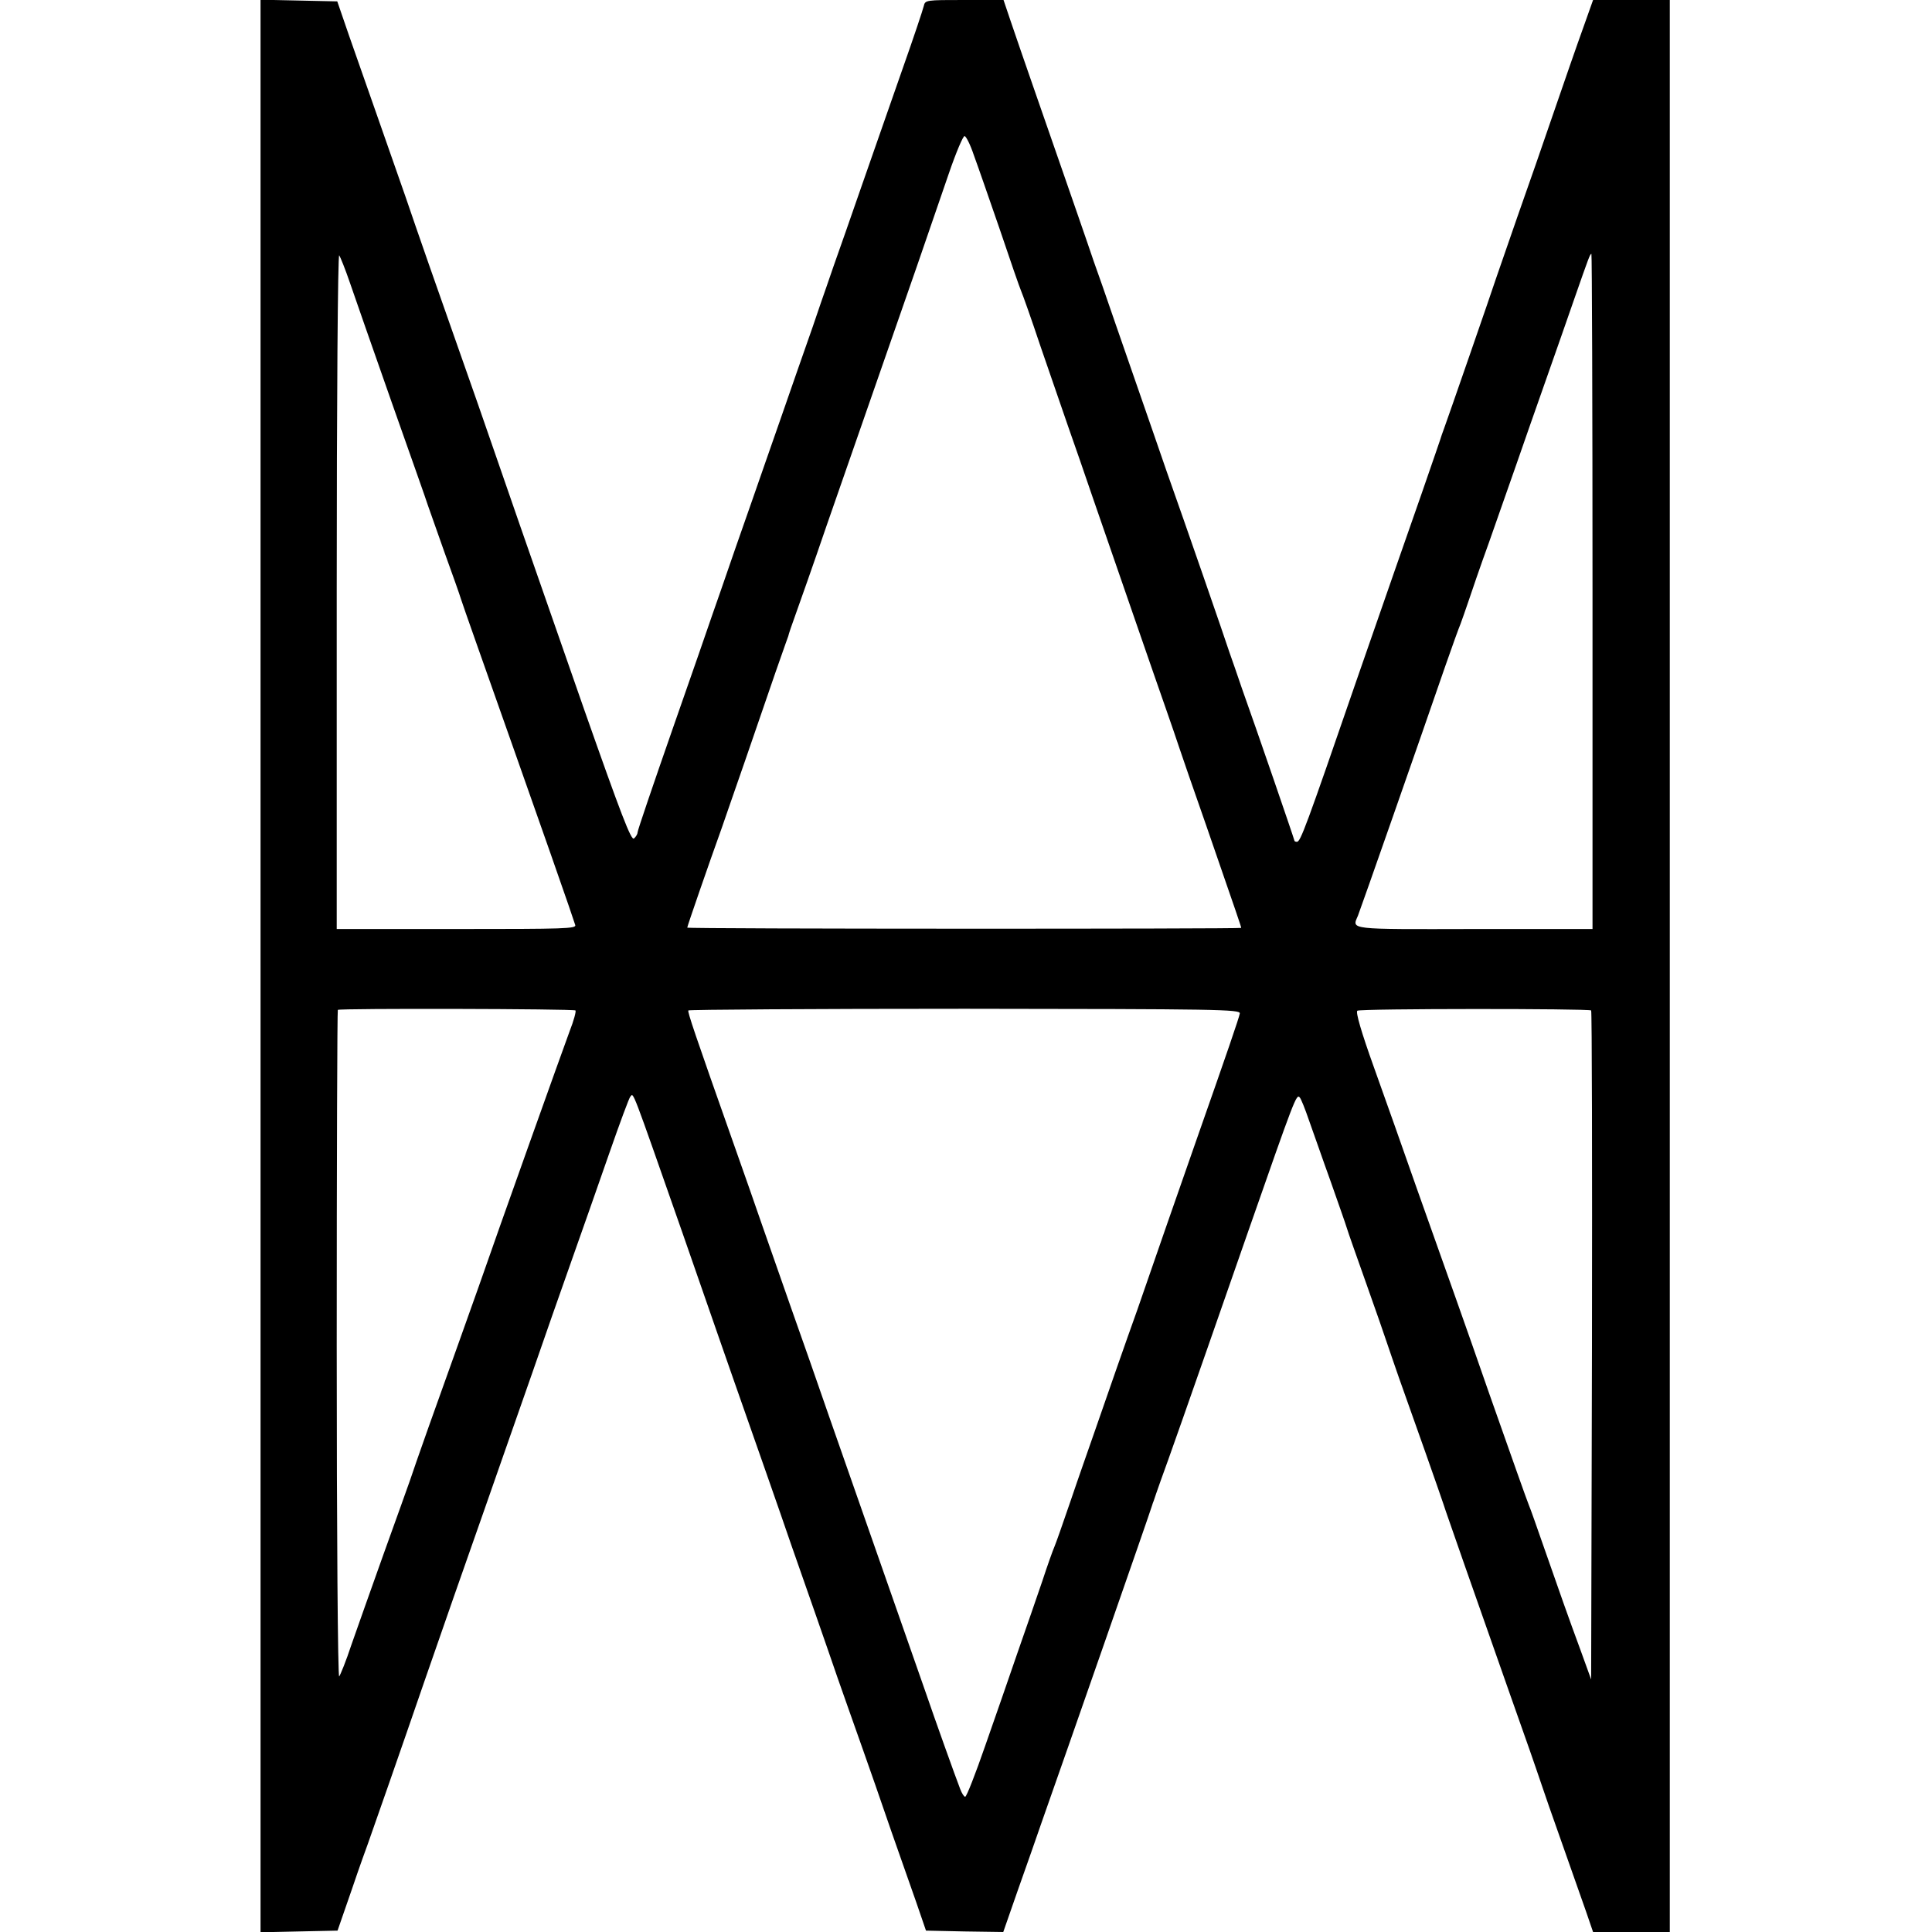
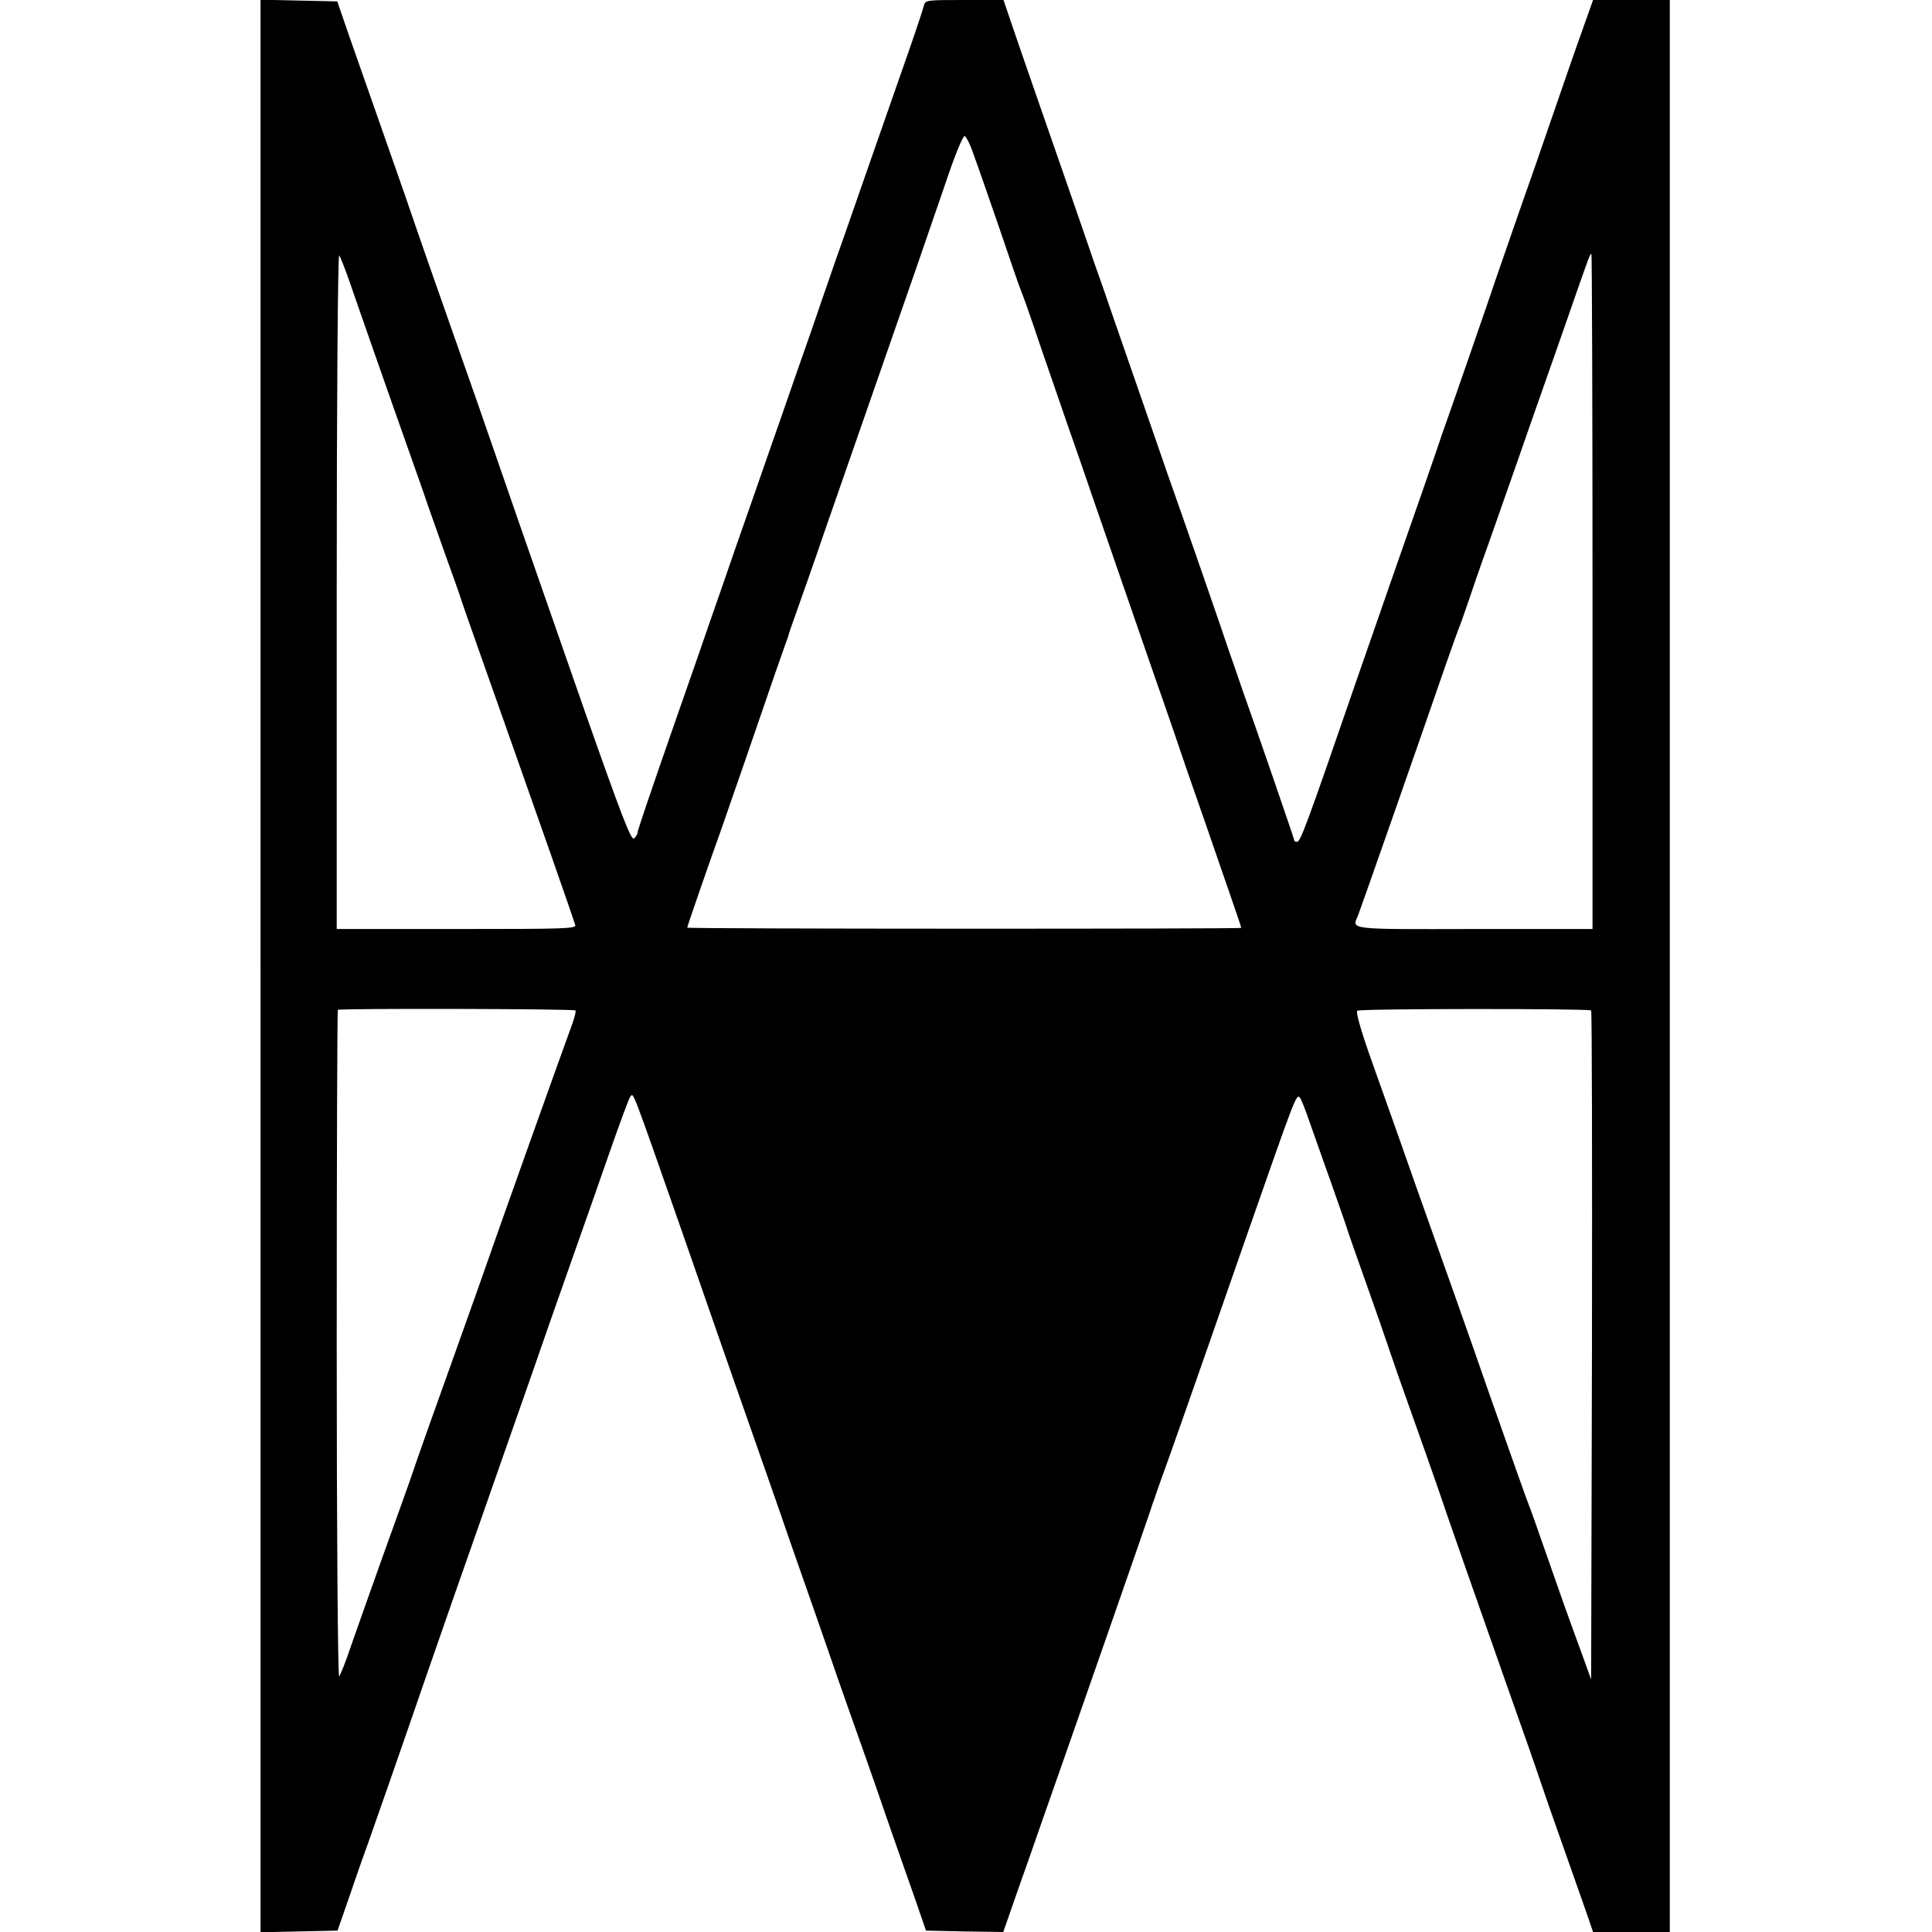
<svg xmlns="http://www.w3.org/2000/svg" version="1.0" width="700pt" height="700pt" viewBox="0 0 700 700" preserveAspectRatio="xMidYMid meet">
  <g transform="translate(0,700) scale(0.1,-0.1)" fill="#000000" stroke="none">
-     <path d="M944 3500 l0 -3501 139 3 140 3 52 150 c28 83 55 157 58 165 5 13 127 362 206 592 36 105 171 491 217 621 49 141 93 265 174 497 39 113 102 293 140 400 38 107 100 284 138 393 38 109 72 201 76 204 12 13 1 42 188 -492 131 -378 150 -430 188 -540 87 -248 164 -467 206 -590 25 -71 66 -188 91 -260 25 -71 60 -173 78 -225 18 -52 59 -167 90 -255 31 -88 65 -185 75 -215 10 -30 44 -127 75 -215 31 -88 62 -176 68 -195 l12 -35 140 -3 140 -2 53 152 c30 84 69 196 87 248 82 232 395 1129 399 1145 2 6 4 13 6 17 1 4 13 38 26 75 26 71 76 211 318 906 167 478 173 494 185 481 5 -5 20 -43 34 -84 15 -41 49 -140 78 -220 28 -80 55 -156 59 -170 4 -14 36 -104 70 -200 34 -96 68 -193 75 -215 7 -22 27 -78 43 -125 47 -131 153 -432 162 -460 4 -14 40 -115 78 -225 152 -433 205 -583 234 -665 16 -47 36 -103 43 -125 7 -22 41 -119 75 -215 34 -96 73 -208 87 -247 l25 -73 139 0 139 0 0 3500 0 3500 -139 0 -139 0 -22 -62 c-53 -148 -71 -202 -125 -358 -31 -91 -88 -255 -127 -365 -38 -110 -73 -211 -78 -225 -11 -35 -180 -522 -187 -540 -3 -8 -7 -19 -9 -25 -1 -5 -34 -100 -72 -210 -39 -110 -145 -416 -237 -680 -184 -534 -203 -585 -216 -585 -5 0 -9 2 -9 4 0 4 -137 403 -190 551 -17 50 -37 108 -45 130 -13 41 -165 480 -229 660 -19 55 -71 206 -116 335 -45 129 -97 280 -116 335 -20 55 -44 125 -54 155 -10 30 -51 147 -90 260 -77 222 -146 419 -188 543 l-26 77 -142 0 c-139 0 -142 0 -147 -22 -3 -13 -37 -115 -77 -228 -39 -113 -105 -299 -145 -415 -40 -115 -87 -250 -105 -300 -17 -49 -37 -108 -45 -130 -7 -22 -45 -132 -85 -245 -39 -113 -91 -261 -115 -330 -24 -69 -73 -210 -110 -315 -36 -104 -74 -215 -85 -245 -10 -30 -75 -217 -144 -414 -69 -198 -126 -365 -126 -372 0 -6 -6 -16 -13 -22 -10 -9 -47 88 -180 466 -223 639 -297 852 -307 882 -5 14 -40 115 -78 225 -168 477 -217 618 -262 750 -27 77 -74 212 -105 300 -31 88 -76 216 -100 285 l-43 125 -139 3 -139 3 0 -3501z m2584 2939 c13 -35 55 -156 94 -269 38 -113 73 -214 78 -225 5 -11 37 -101 70 -200 34 -99 79 -229 100 -290 21 -60 62 -177 90 -260 89 -257 230 -666 265 -765 18 -52 40 -115 48 -140 8 -25 52 -151 97 -280 113 -327 128 -370 127 -372 -5 -4 -2007 -4 -2007 1 0 5 80 236 125 361 12 36 51 146 85 245 101 295 141 409 147 425 3 8 7 20 9 25 1 6 13 42 27 80 14 39 64 180 110 315 164 471 260 747 329 945 38 110 90 262 116 337 26 76 52 137 57 135 6 -2 21 -32 33 -68z m-2260 -464 c17 -49 85 -245 152 -435 67 -190 126 -356 130 -370 5 -14 32 -90 60 -170 29 -80 56 -156 60 -170 4 -14 90 -257 190 -540 100 -283 190 -540 200 -570 10 -30 21 -62 24 -71 6 -14 -37 -15 -429 -15 l-435 0 0 1225 c0 688 4 1221 9 1216 4 -6 22 -50 39 -100z m4502 -1118 l0 -1223 -430 0 c-459 -1 -442 -3 -420 48 9 22 225 639 316 903 25 72 50 141 56 155 5 14 18 50 28 80 10 30 43 127 75 215 31 88 76 216 100 285 24 69 71 204 105 300 34 96 81 231 105 300 52 149 56 160 61 160 2 0 4 -550 4 -1223z m-3685 -1518 c3 -3 -6 -37 -21 -75 -22 -59 -260 -725 -329 -924 -29 -81 -109 -307 -182 -510 -30 -85 -61 -173 -68 -195 -8 -22 -50 -141 -95 -265 -44 -124 -97 -272 -117 -330 -19 -58 -40 -109 -44 -114 -5 -6 -9 520 -9 1200 0 666 2 1213 4 1215 7 6 854 4 861 -2z m2407 -11 c-2 -14 -47 -145 -157 -458 -18 -52 -68 -194 -110 -315 -42 -121 -89 -256 -104 -300 -16 -44 -50 -141 -76 -215 -26 -74 -62 -178 -80 -230 -18 -52 -57 -162 -85 -245 -28 -82 -55 -159 -60 -170 -5 -11 -25 -67 -44 -125 -20 -58 -60 -175 -90 -260 -29 -85 -82 -237 -117 -337 -35 -101 -67 -183 -72 -183 -4 0 -12 12 -18 28 -15 38 -95 262 -124 347 -25 72 -93 266 -210 600 -37 105 -100 285 -140 400 -40 116 -103 296 -140 400 -37 105 -84 240 -105 300 -21 61 -65 187 -98 280 -148 419 -171 488 -168 494 2 3 453 6 1003 6 914 -1 998 -2 995 -17z m1273 11 c3 -3 4 -550 3 -1215 l-3 -1209 -38 105 c-44 119 -77 213 -137 385 -23 66 -45 129 -50 140 -10 25 -58 161 -144 405 -35 102 -90 257 -121 345 -31 88 -95 268 -142 400 -46 132 -116 329 -155 438 -46 128 -67 201 -60 205 12 8 839 8 847 1z" />
+     <path d="M944 3500 l0 -3501 139 3 140 3 52 150 c28 83 55 157 58 165 5 13 127 362 206 592 36 105 171 491 217 621 49 141 93 265 174 497 39 113 102 293 140 400 38 107 100 284 138 393 38 109 72 201 76 204 12 13 1 42 188 -492 131 -378 150 -430 188 -540 87 -248 164 -467 206 -590 25 -71 66 -188 91 -260 25 -71 60 -173 78 -225 18 -52 59 -167 90 -255 31 -88 65 -185 75 -215 10 -30 44 -127 75 -215 31 -88 62 -176 68 -195 l12 -35 140 -3 140 -2 53 152 c30 84 69 196 87 248 82 232 395 1129 399 1145 2 6 4 13 6 17 1 4 13 38 26 75 26 71 76 211 318 906 167 478 173 494 185 481 5 -5 20 -43 34 -84 15 -41 49 -140 78 -220 28 -80 55 -156 59 -170 4 -14 36 -104 70 -200 34 -96 68 -193 75 -215 7 -22 27 -78 43 -125 47 -131 153 -432 162 -460 4 -14 40 -115 78 -225 152 -433 205 -583 234 -665 16 -47 36 -103 43 -125 7 -22 41 -119 75 -215 34 -96 73 -208 87 -247 l25 -73 139 0 139 0 0 3500 0 3500 -139 0 -139 0 -22 -62 c-53 -148 -71 -202 -125 -358 -31 -91 -88 -255 -127 -365 -38 -110 -73 -211 -78 -225 -11 -35 -180 -522 -187 -540 -3 -8 -7 -19 -9 -25 -1 -5 -34 -100 -72 -210 -39 -110 -145 -416 -237 -680 -184 -534 -203 -585 -216 -585 -5 0 -9 2 -9 4 0 4 -137 403 -190 551 -17 50 -37 108 -45 130 -13 41 -165 480 -229 660 -19 55 -71 206 -116 335 -45 129 -97 280 -116 335 -20 55 -44 125 -54 155 -10 30 -51 147 -90 260 -77 222 -146 419 -188 543 l-26 77 -142 0 c-139 0 -142 0 -147 -22 -3 -13 -37 -115 -77 -228 -39 -113 -105 -299 -145 -415 -40 -115 -87 -250 -105 -300 -17 -49 -37 -108 -45 -130 -7 -22 -45 -132 -85 -245 -39 -113 -91 -261 -115 -330 -24 -69 -73 -210 -110 -315 -36 -104 -74 -215 -85 -245 -10 -30 -75 -217 -144 -414 -69 -198 -126 -365 -126 -372 0 -6 -6 -16 -13 -22 -10 -9 -47 88 -180 466 -223 639 -297 852 -307 882 -5 14 -40 115 -78 225 -168 477 -217 618 -262 750 -27 77 -74 212 -105 300 -31 88 -76 216 -100 285 l-43 125 -139 3 -139 3 0 -3501z m2584 2939 c13 -35 55 -156 94 -269 38 -113 73 -214 78 -225 5 -11 37 -101 70 -200 34 -99 79 -229 100 -290 21 -60 62 -177 90 -260 89 -257 230 -666 265 -765 18 -52 40 -115 48 -140 8 -25 52 -151 97 -280 113 -327 128 -370 127 -372 -5 -4 -2007 -4 -2007 1 0 5 80 236 125 361 12 36 51 146 85 245 101 295 141 409 147 425 3 8 7 20 9 25 1 6 13 42 27 80 14 39 64 180 110 315 164 471 260 747 329 945 38 110 90 262 116 337 26 76 52 137 57 135 6 -2 21 -32 33 -68z m-2260 -464 c17 -49 85 -245 152 -435 67 -190 126 -356 130 -370 5 -14 32 -90 60 -170 29 -80 56 -156 60 -170 4 -14 90 -257 190 -540 100 -283 190 -540 200 -570 10 -30 21 -62 24 -71 6 -14 -37 -15 -429 -15 l-435 0 0 1225 c0 688 4 1221 9 1216 4 -6 22 -50 39 -100z m4502 -1118 l0 -1223 -430 0 c-459 -1 -442 -3 -420 48 9 22 225 639 316 903 25 72 50 141 56 155 5 14 18 50 28 80 10 30 43 127 75 215 31 88 76 216 100 285 24 69 71 204 105 300 34 96 81 231 105 300 52 149 56 160 61 160 2 0 4 -550 4 -1223z m-3685 -1518 c3 -3 -6 -37 -21 -75 -22 -59 -260 -725 -329 -924 -29 -81 -109 -307 -182 -510 -30 -85 -61 -173 -68 -195 -8 -22 -50 -141 -95 -265 -44 -124 -97 -272 -117 -330 -19 -58 -40 -109 -44 -114 -5 -6 -9 520 -9 1200 0 666 2 1213 4 1215 7 6 854 4 861 -2z m2407 -11 z m1273 11 c3 -3 4 -550 3 -1215 l-3 -1209 -38 105 c-44 119 -77 213 -137 385 -23 66 -45 129 -50 140 -10 25 -58 161 -144 405 -35 102 -90 257 -121 345 -31 88 -95 268 -142 400 -46 132 -116 329 -155 438 -46 128 -67 201 -60 205 12 8 839 8 847 1z" />
  </g>
</svg>